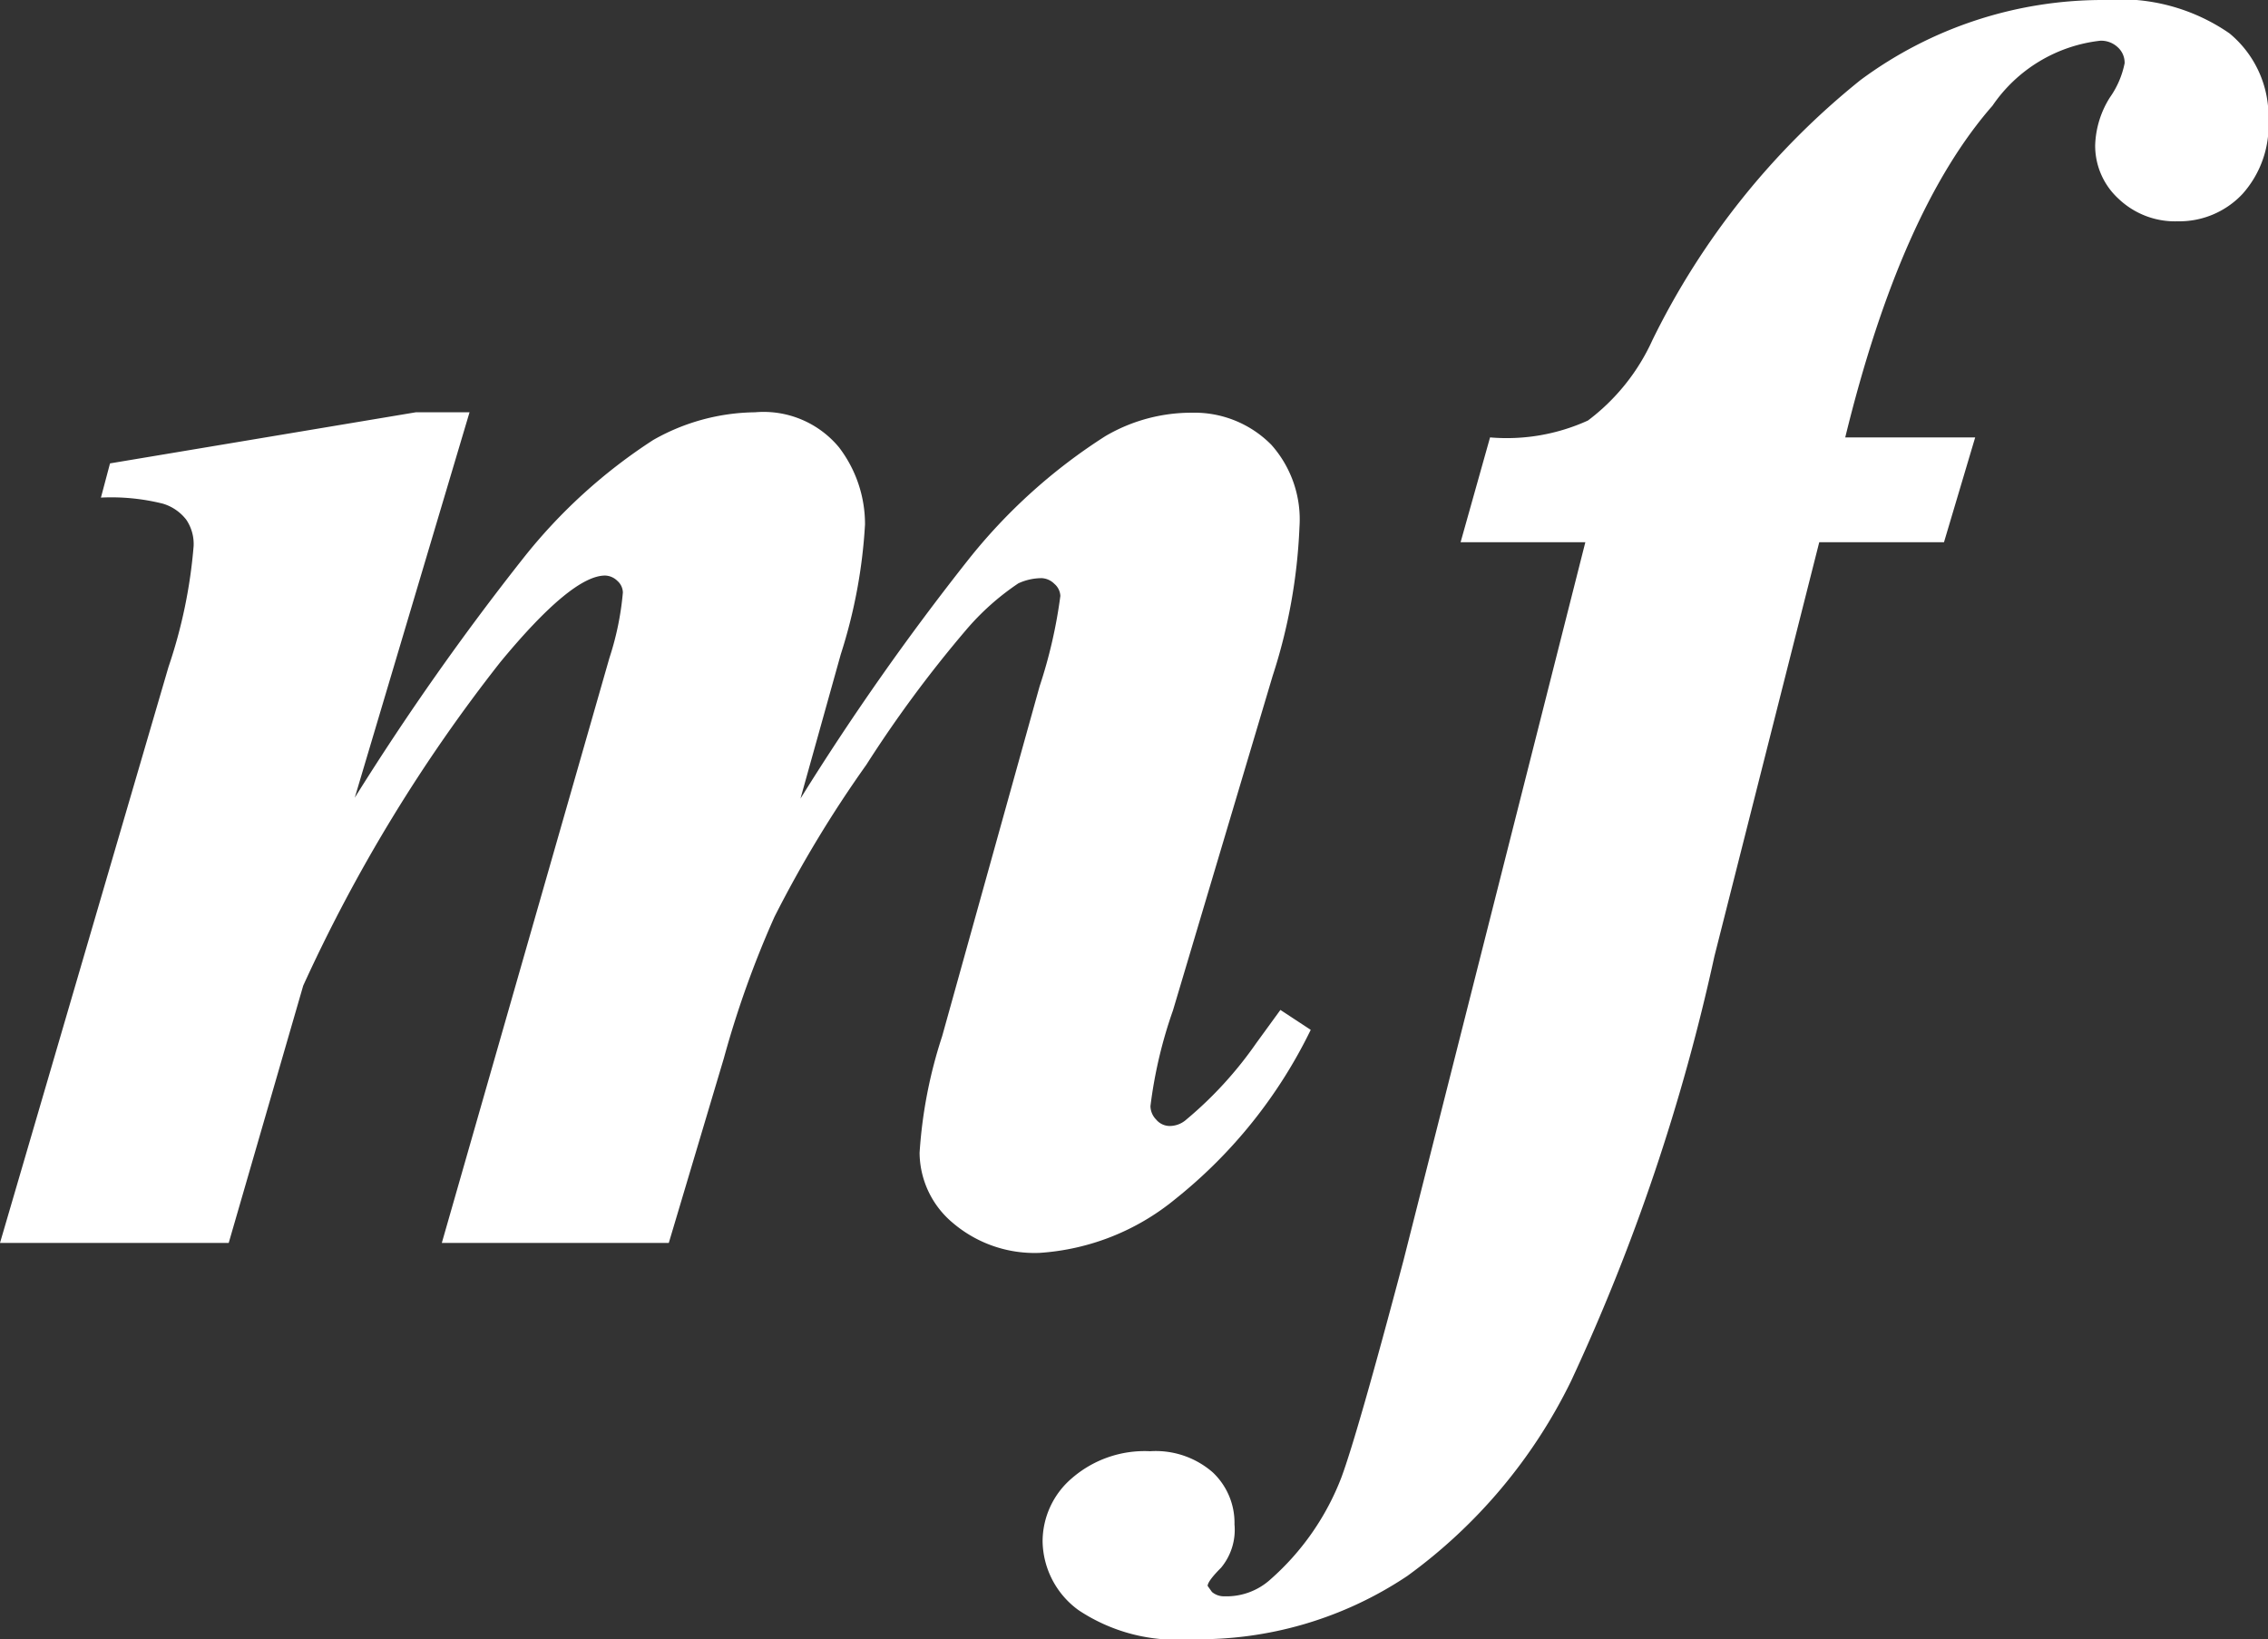
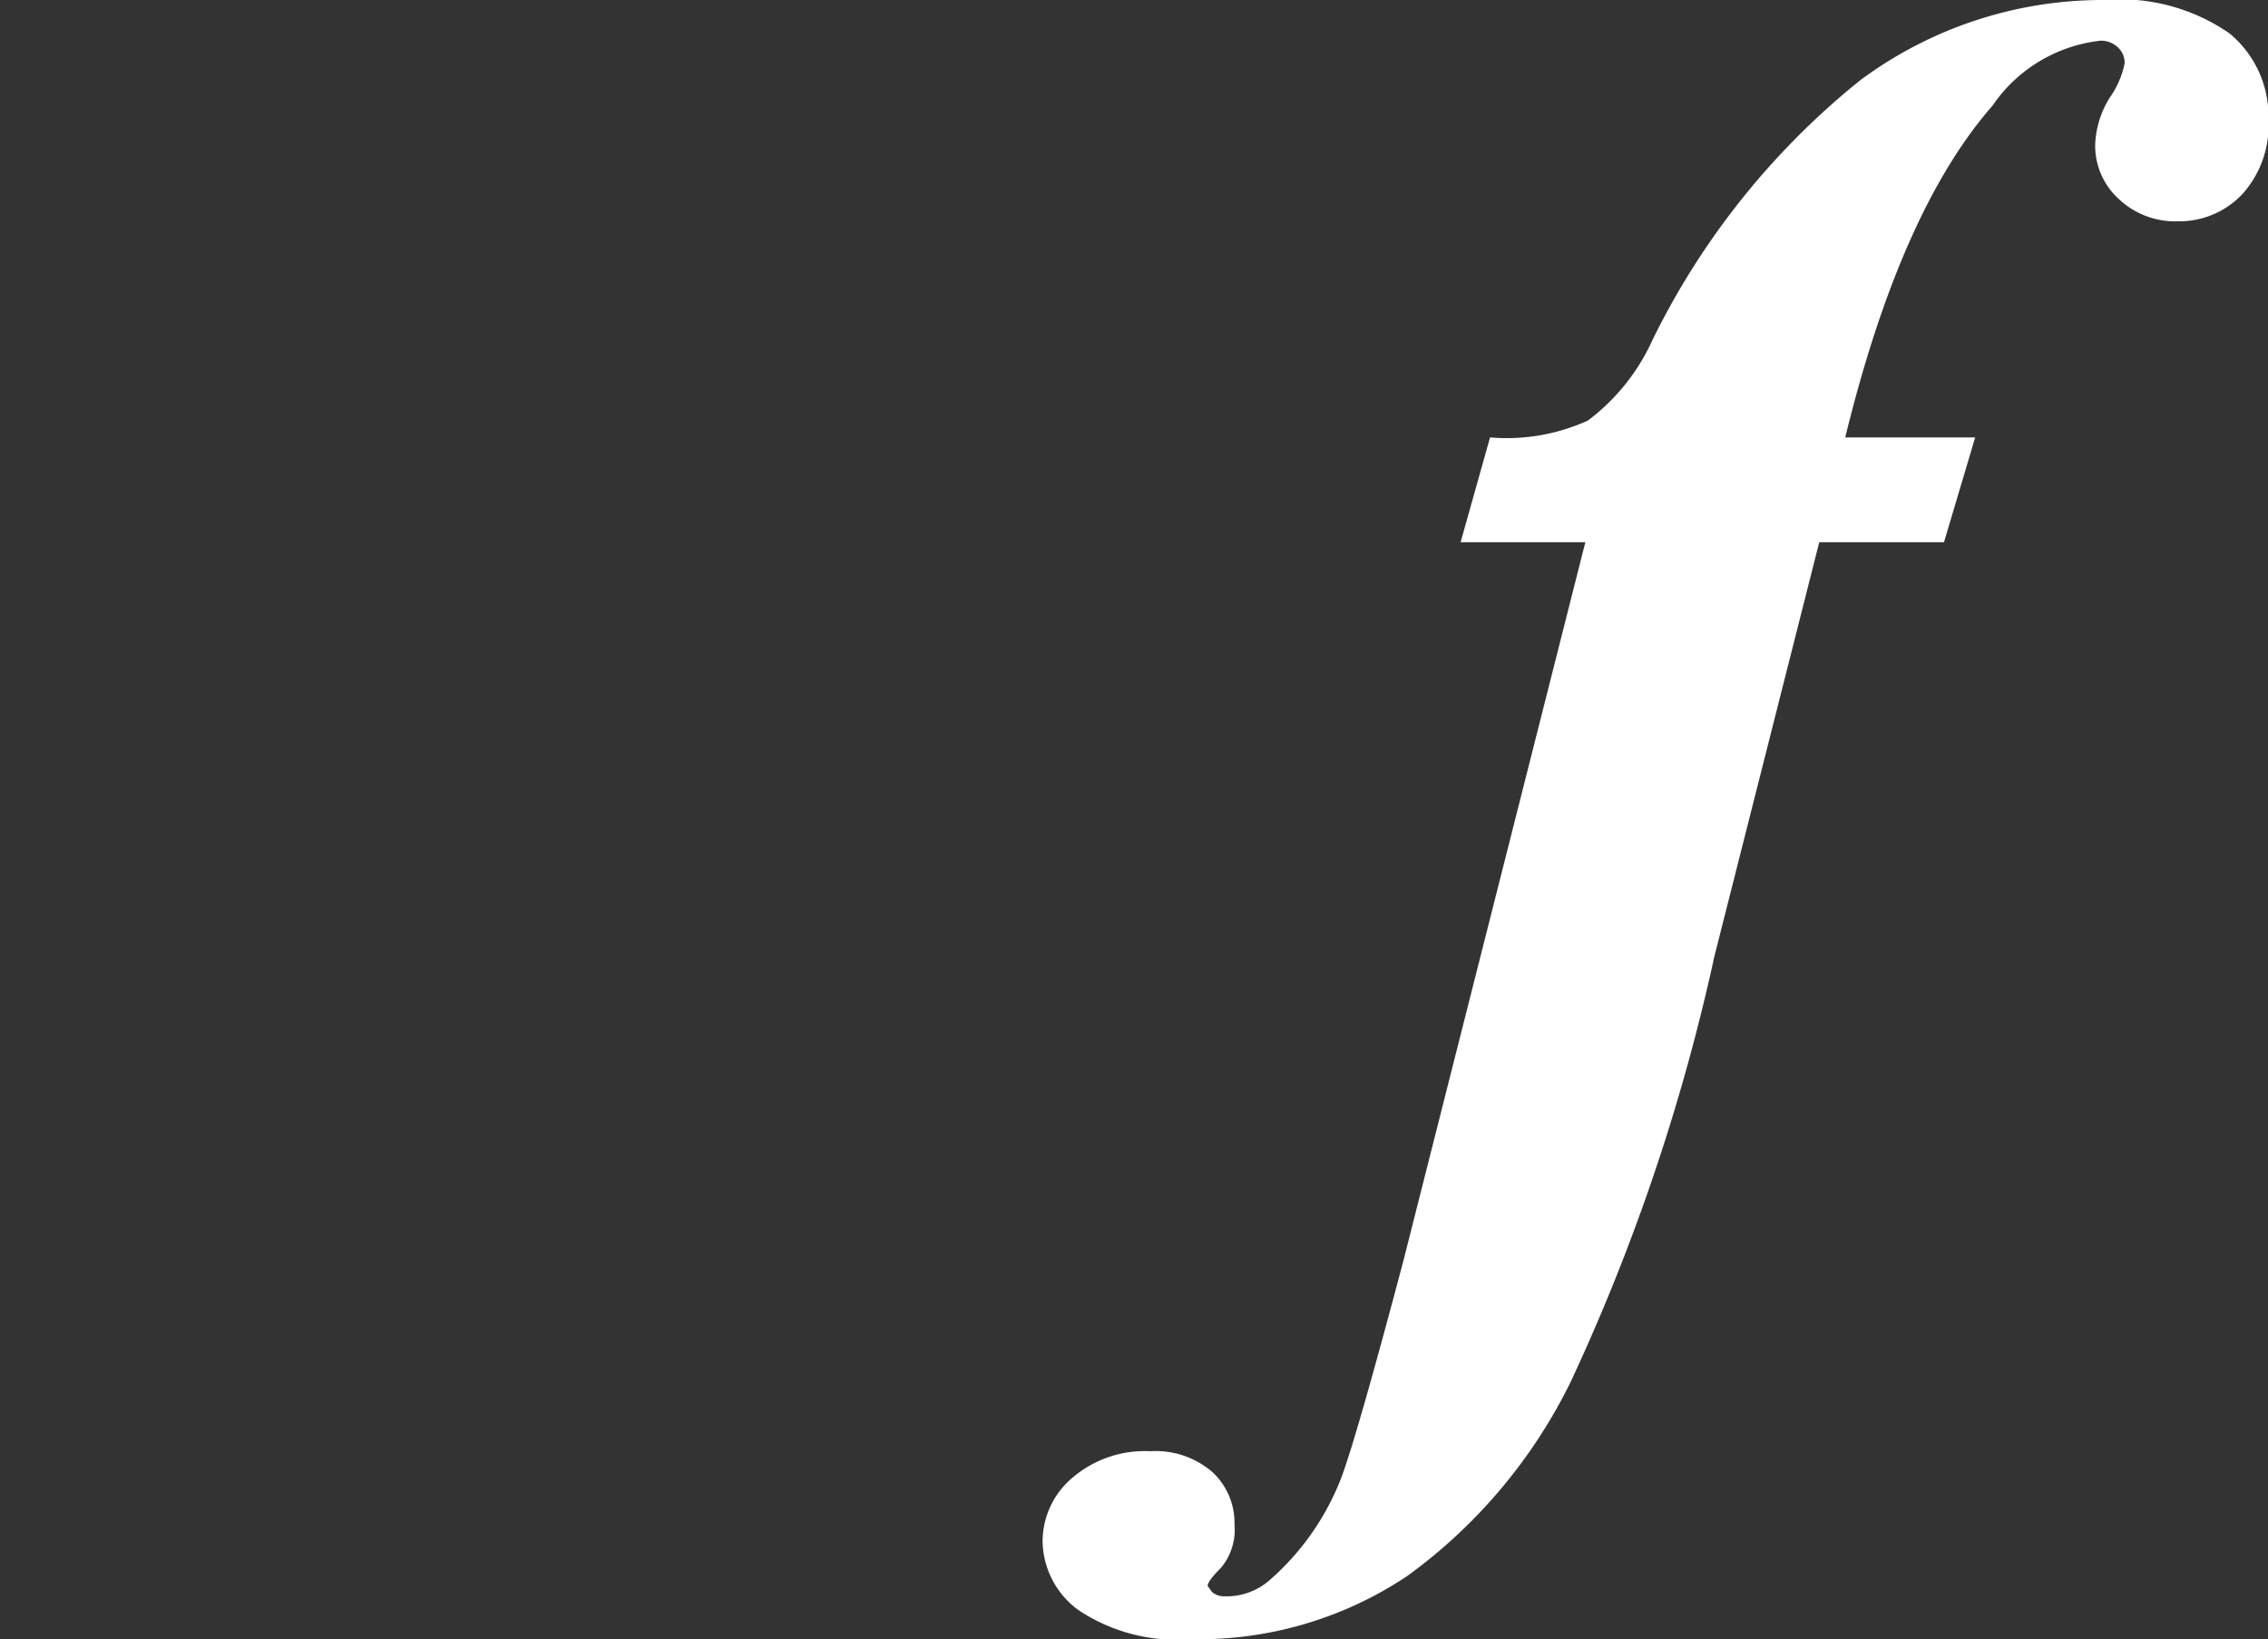
<svg xmlns="http://www.w3.org/2000/svg" id="Layer_2" data-name="Layer 2" viewBox="0 0 52.36 37.85">
  <rect x="0" y="0" width="52.36" height="37.85" fill="#333333" stroke="none" />
  <defs>
    <style>.cls-1{fill:#fff;}</style>
  </defs>
  <title>mf</title>
-   <path class="cls-1" d="M10.84,9.52l-2.65,8.9a61.14,61.14,0,0,1,3.89-5.53,12.42,12.42,0,0,1,3-2.73,4.85,4.85,0,0,1,2.35-.64,2.26,2.26,0,0,1,1.94.81,2.92,2.92,0,0,1,.6,1.78,12,12,0,0,1-.56,3l-.93,3.33a59.6,59.6,0,0,1,3.87-5.51,12.87,12.87,0,0,1,3.17-2.86,3.92,3.92,0,0,1,2-.54,2.49,2.49,0,0,1,1.83.74A2.59,2.59,0,0,1,30,12.17a12.75,12.75,0,0,1-.62,3.44l-2.3,7.72a10.52,10.52,0,0,0-.52,2.21.45.45,0,0,0,.13.31A.41.41,0,0,0,27,26a.58.58,0,0,0,.39-.15A8.92,8.92,0,0,0,29,24.09l.56-.77.7.46a11.33,11.33,0,0,1-3.13,3.91A5.5,5.5,0,0,1,24,28.93a2.91,2.91,0,0,1-2-.69,2.13,2.13,0,0,1-.77-1.62,10.83,10.83,0,0,1,.52-2.69L24,15.85a11.33,11.33,0,0,0,.48-2.09.39.39,0,0,0-.14-.28.44.44,0,0,0-.29-.13,1.29,1.29,0,0,0-.54.12,5.88,5.88,0,0,0-1.21,1.08A28.18,28.18,0,0,0,20,17.66a27.45,27.45,0,0,0-2.12,3.51,22.85,22.85,0,0,0-1.17,3.27L15.44,28.7H10.2l3.87-13.51a6.72,6.72,0,0,0,.31-1.51.37.37,0,0,0-.13-.27.42.42,0,0,0-.28-.12q-.77,0-2.42,2A36.67,36.67,0,0,0,7,22.76L5.28,28.7H0L3.89,15.4a11.58,11.58,0,0,0,.58-2.79A1,1,0,0,0,4.3,12a1.07,1.07,0,0,0-.54-.37,4.91,4.91,0,0,0-1.43-.14l.21-.79L9.6,9.52Z" />
  <path class="cls-1" d="M42,12.52l-2.42,9.56a46.89,46.89,0,0,1-3.31,9.81,12.13,12.13,0,0,1-3.78,4.5,8.66,8.66,0,0,1-5,1.46,4.08,4.08,0,0,1-2.59-.67,2,2,0,0,1-.83-1.58,1.92,1.92,0,0,1,.68-1.47,2.56,2.56,0,0,1,1.8-.62A2,2,0,0,1,28,34a1.6,1.6,0,0,1,.5,1.2,1.37,1.37,0,0,1-.31,1c-.21.21-.31.35-.31.42l.1.14a.43.43,0,0,0,.29.1,1.51,1.51,0,0,0,1.06-.39,6,6,0,0,0,1.64-2.36q.37-1,1.43-5L36.6,12.52H33.72l.68-2.42a4.52,4.52,0,0,0,2.26-.39,4.8,4.8,0,0,0,1.49-1.86,17.65,17.65,0,0,1,4.8-6A9.39,9.39,0,0,1,48.58,0a4.43,4.43,0,0,1,2.89.77,2.48,2.48,0,0,1,.9,2,2.37,2.37,0,0,1-.6,1.71,2,2,0,0,1-1.49.63,1.89,1.89,0,0,1-1.37-.52,1.66,1.66,0,0,1-.54-1.24,2.19,2.19,0,0,1,.34-1.1,2.07,2.07,0,0,0,.34-.79.48.48,0,0,0-.16-.37.56.56,0,0,0-.4-.15A3.48,3.48,0,0,0,46,2.44Q43.88,4.86,42.6,10.1h3l-.72,2.42Z" />
</svg>